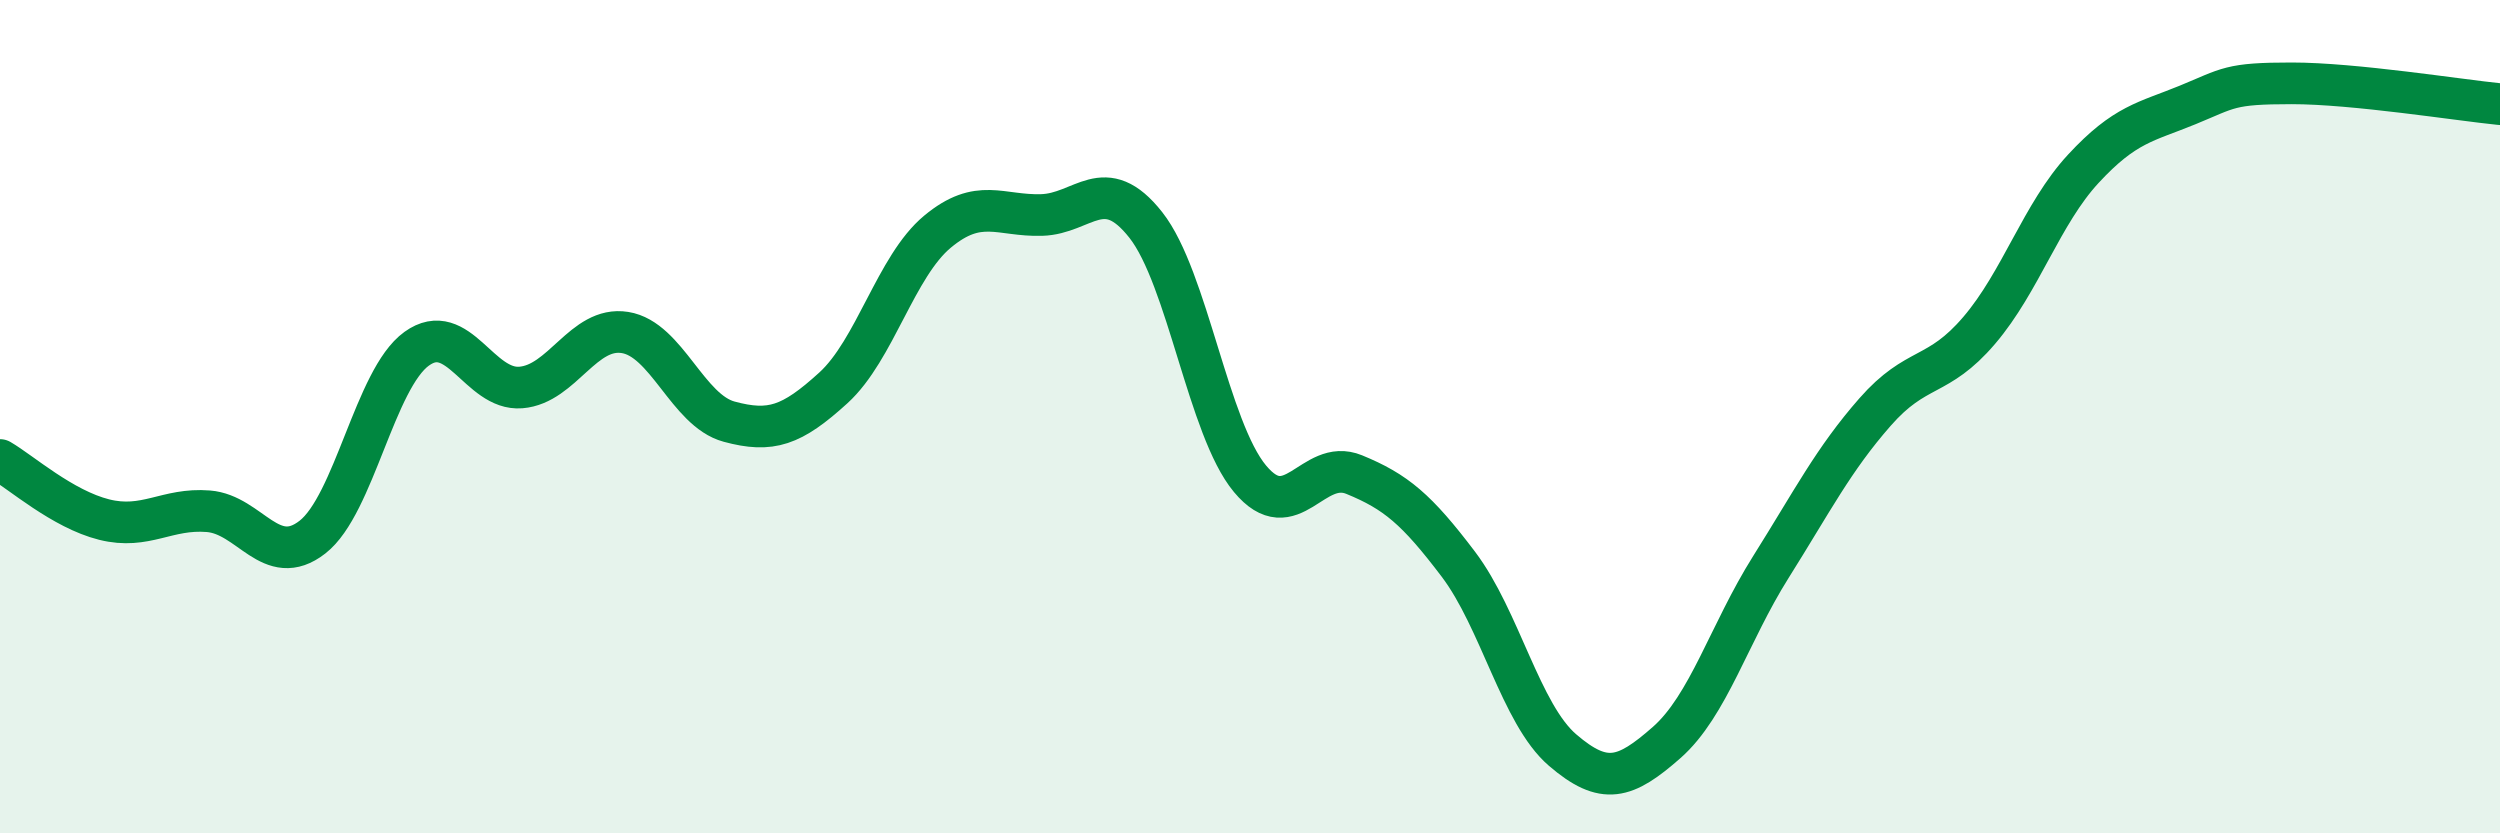
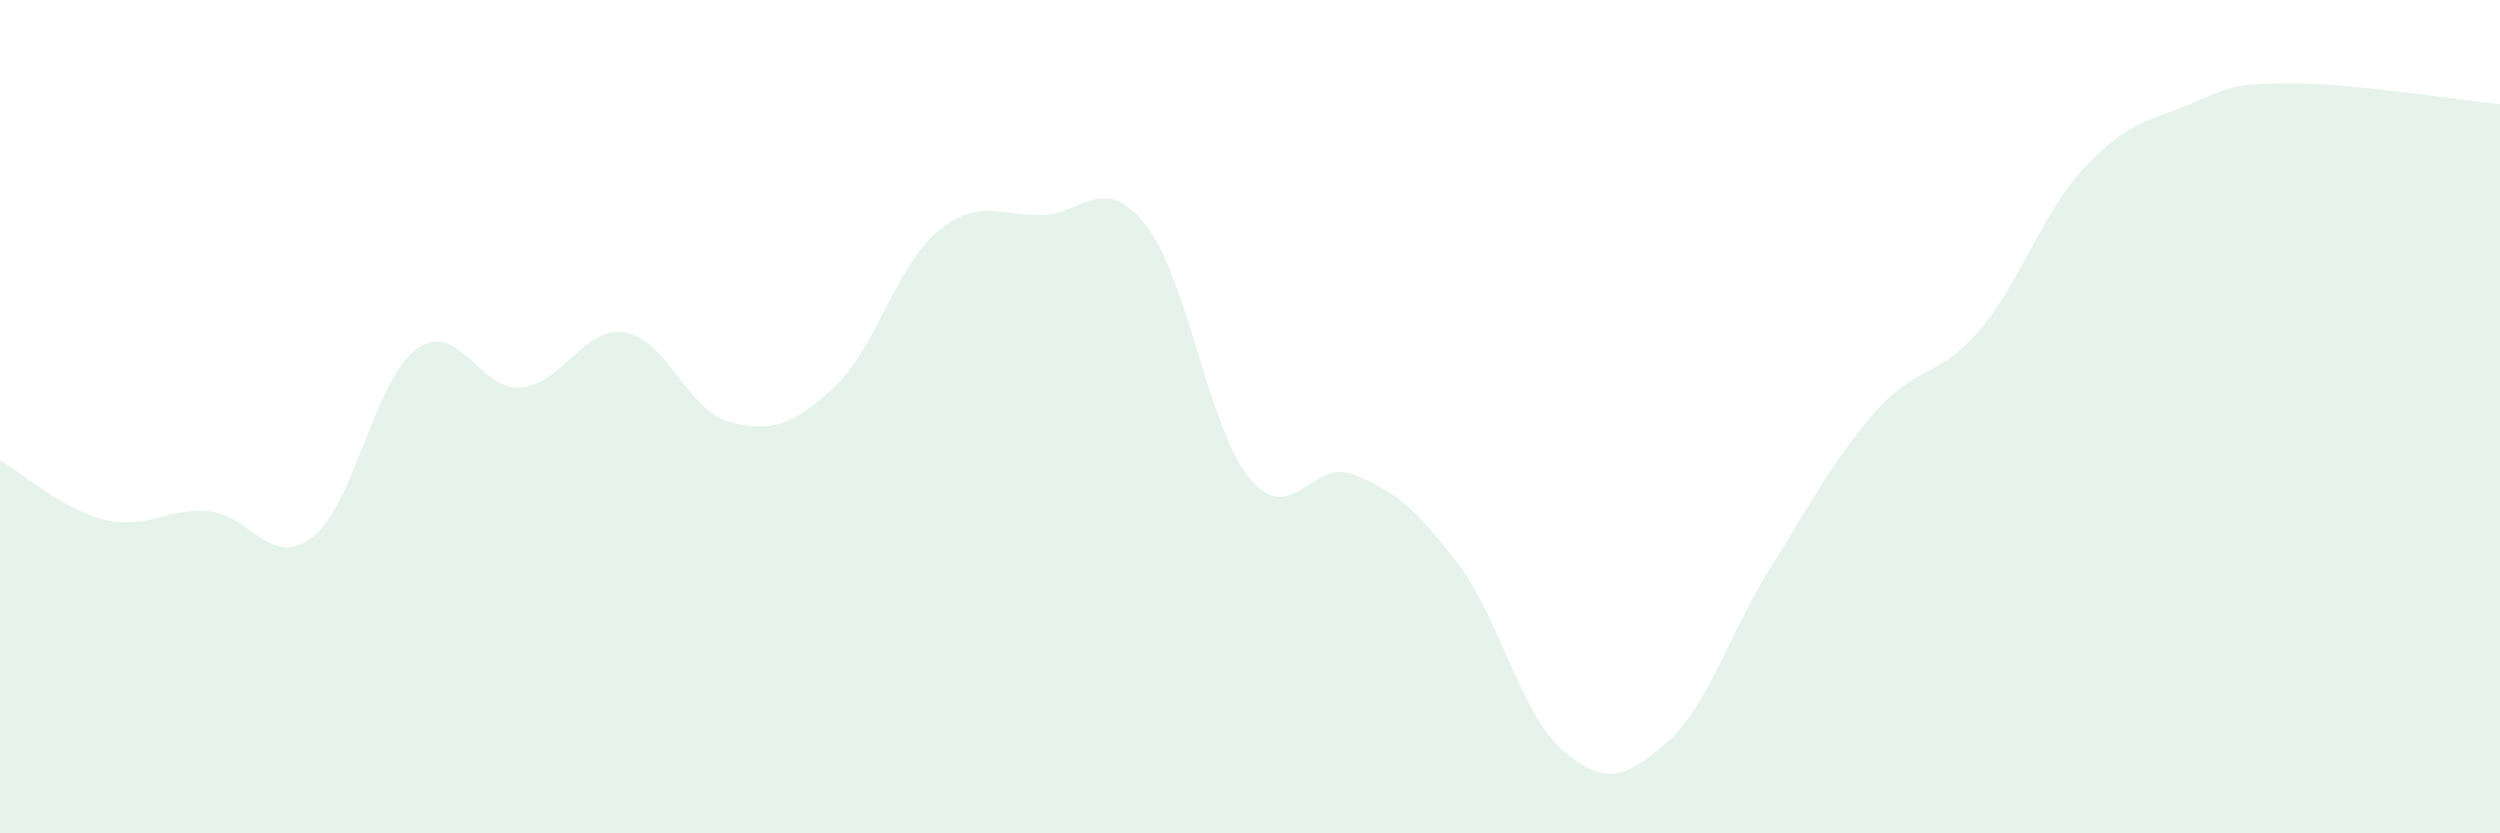
<svg xmlns="http://www.w3.org/2000/svg" width="60" height="20" viewBox="0 0 60 20">
  <path d="M 0,11.04 C 0.5,11.33 1.5,12.22 2.5,12.47 C 3.5,12.72 4,12.19 5,12.27 C 6,12.35 6.5,13.67 7.5,12.89 C 8.5,12.11 9,9.09 10,8.37 C 11,7.65 11.5,9.38 12.5,9.3 C 13.5,9.22 14,7.82 15,7.98 C 16,8.14 16.5,9.85 17.5,10.12 C 18.5,10.39 19,10.22 20,9.31 C 21,8.4 21.5,6.39 22.5,5.56 C 23.5,4.73 24,5.19 25,5.16 C 26,5.13 26.5,4.13 27.5,5.4 C 28.5,6.67 29,10.29 30,11.49 C 31,12.69 31.5,10.98 32.5,11.39 C 33.5,11.8 34,12.22 35,13.54 C 36,14.86 36.5,17.14 37.5,18 C 38.5,18.86 39,18.7 40,17.82 C 41,16.94 41.5,15.2 42.5,13.61 C 43.5,12.02 44,11.03 45,9.89 C 46,8.75 46.5,9.1 47.5,7.93 C 48.5,6.76 49,5.13 50,4.05 C 51,2.97 51.5,2.93 52.5,2.52 C 53.5,2.11 53.5,2 55,2 C 56.5,2 59,2.4 60,2.5L60 20L0 20Z" fill="#008740" opacity="0.1" stroke-linecap="round" stroke-linejoin="round" />
-   <path d="M 0,11.04 C 0.5,11.33 1.5,12.22 2.5,12.47 C 3.5,12.72 4,12.19 5,12.27 C 6,12.35 6.5,13.67 7.5,12.89 C 8.5,12.11 9,9.09 10,8.37 C 11,7.65 11.5,9.38 12.5,9.3 C 13.5,9.22 14,7.82 15,7.98 C 16,8.14 16.5,9.85 17.5,10.12 C 18.5,10.39 19,10.22 20,9.31 C 21,8.4 21.5,6.39 22.5,5.56 C 23.5,4.73 24,5.19 25,5.16 C 26,5.13 26.5,4.13 27.5,5.4 C 28.5,6.67 29,10.29 30,11.49 C 31,12.69 31.5,10.98 32.5,11.39 C 33.5,11.8 34,12.22 35,13.54 C 36,14.86 36.5,17.14 37.5,18 C 38.5,18.86 39,18.7 40,17.82 C 41,16.94 41.5,15.2 42.5,13.61 C 43.5,12.02 44,11.03 45,9.89 C 46,8.75 46.5,9.1 47.5,7.93 C 48.5,6.76 49,5.13 50,4.05 C 51,2.97 51.5,2.93 52.5,2.52 C 53.5,2.11 53.5,2 55,2 C 56.5,2 59,2.4 60,2.5" stroke="#008740" stroke-width="1" fill="none" stroke-linecap="round" stroke-linejoin="round" />
</svg>